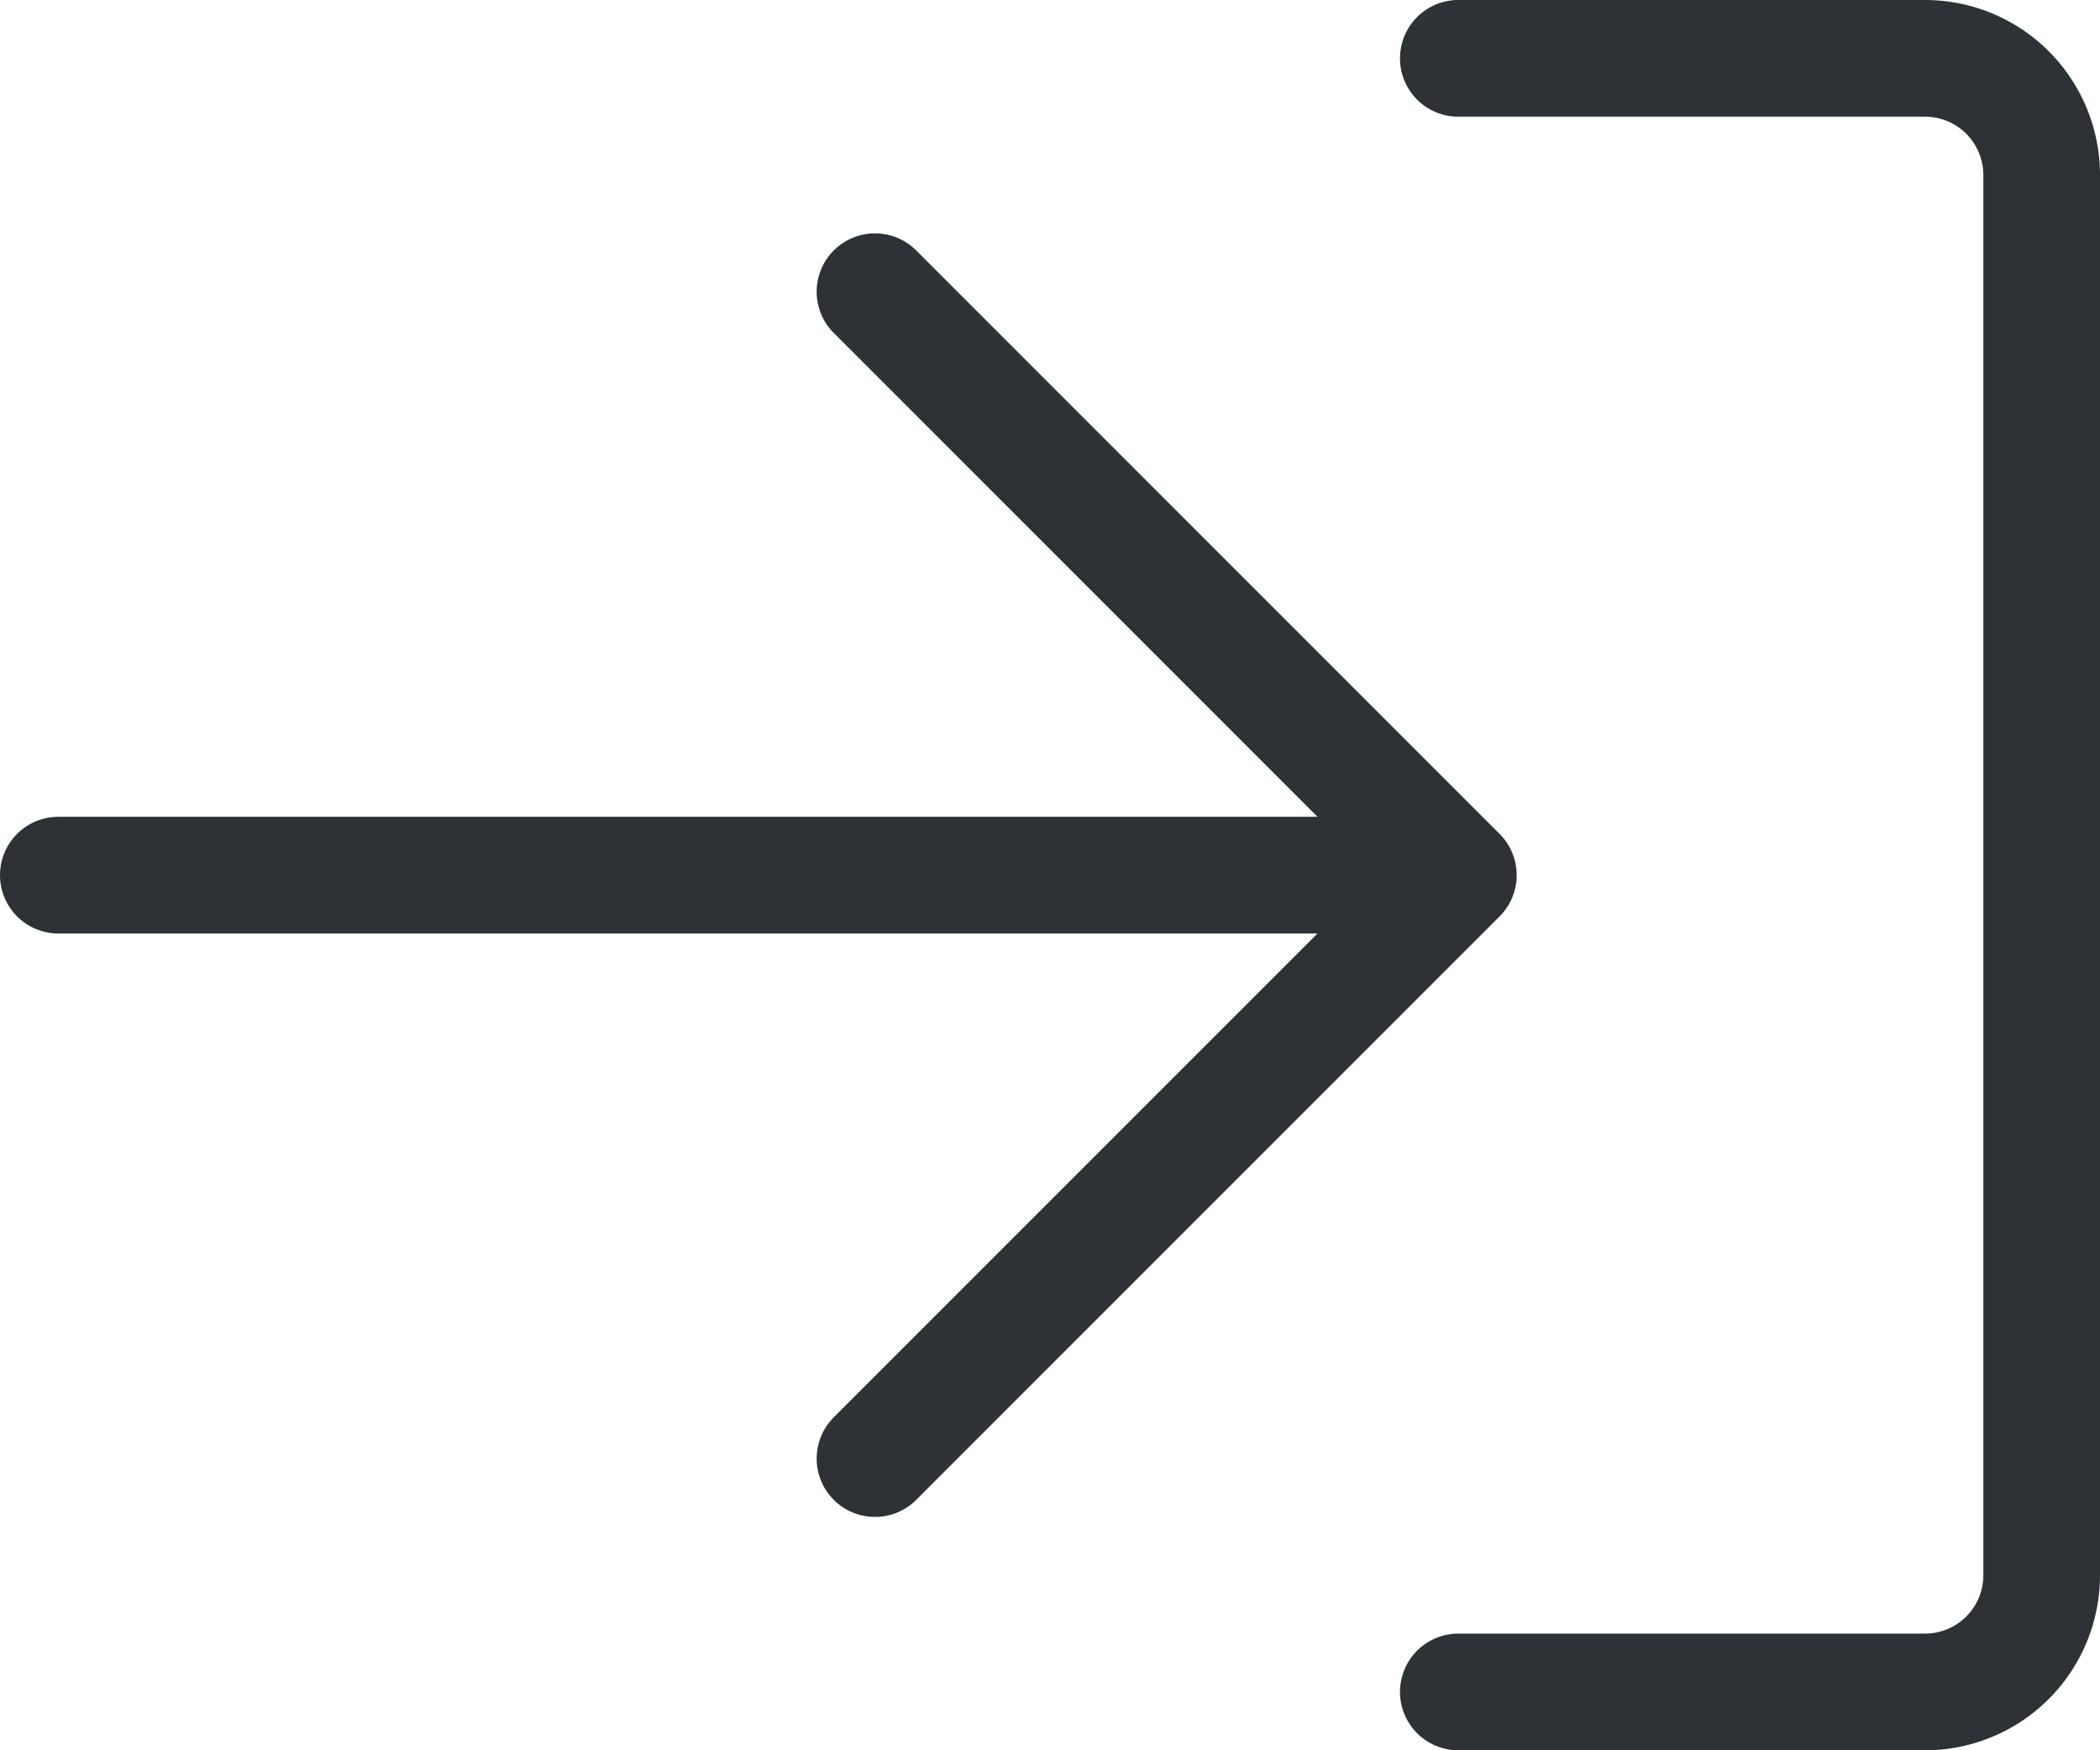
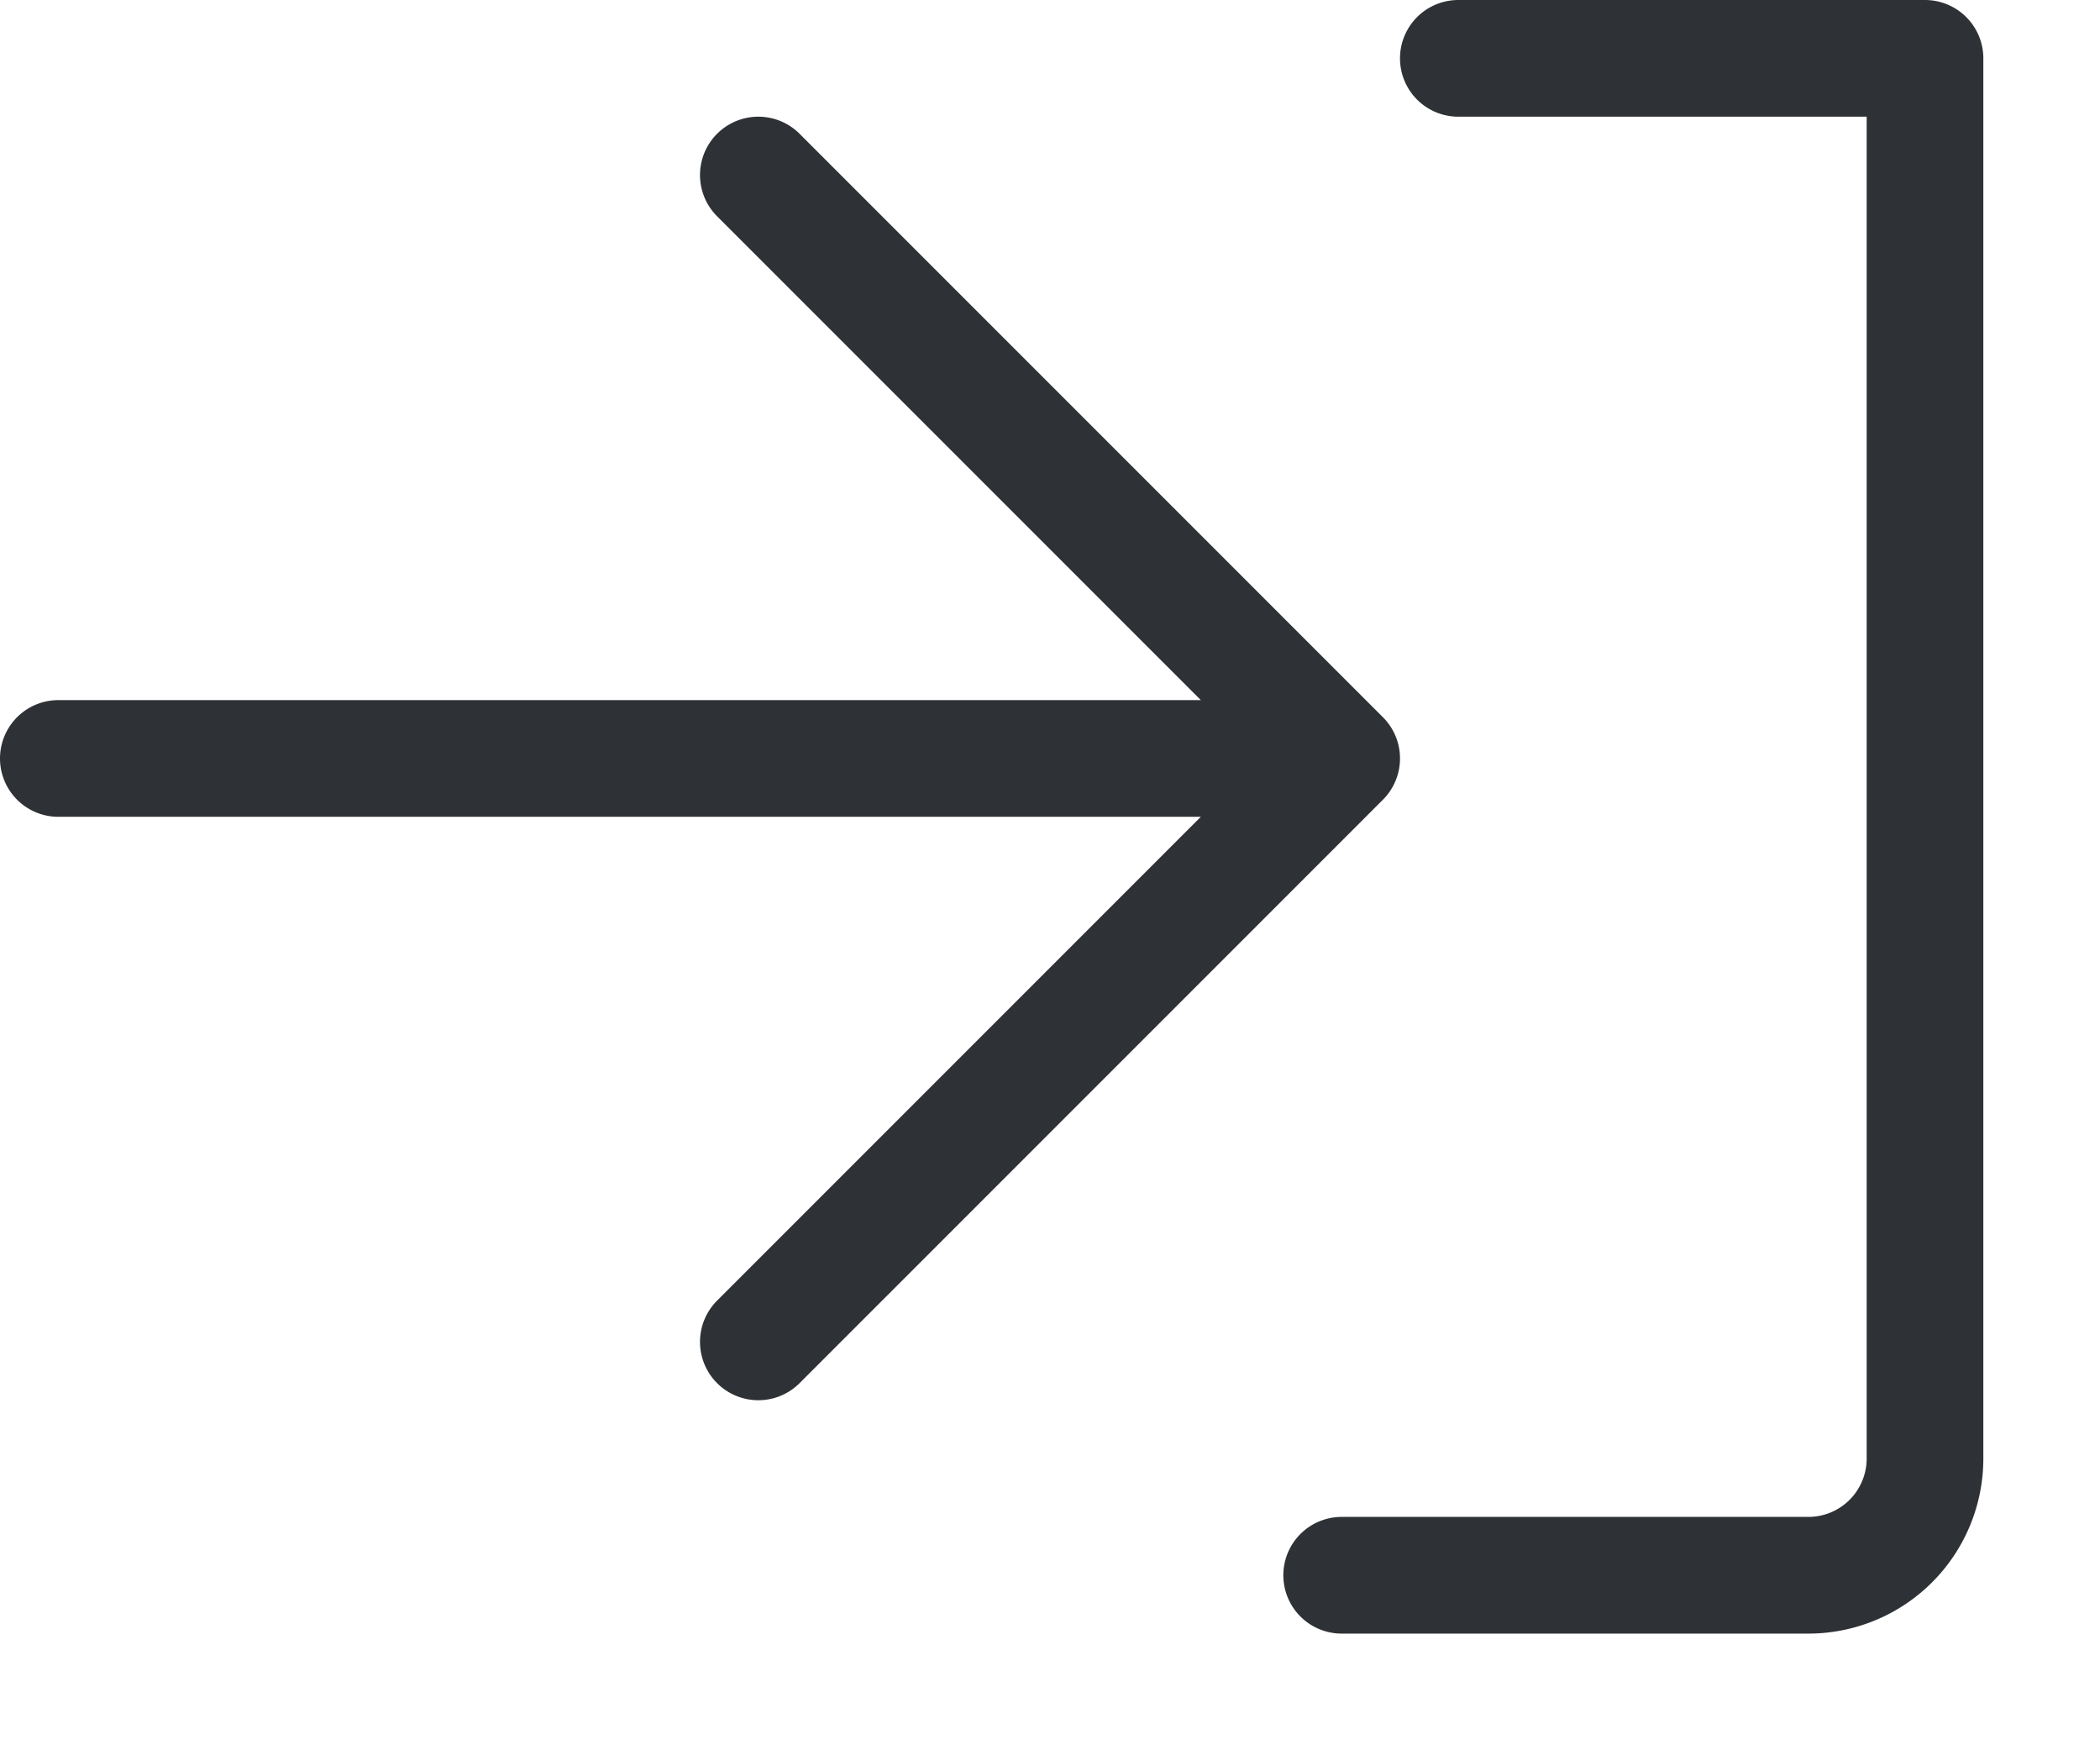
<svg xmlns="http://www.w3.org/2000/svg" width="18" height="15" viewBox="0 0 18 15">
-   <path fill="none" fill-rule="evenodd" stroke="#2E3135" stroke-linecap="round" stroke-linejoin="round" d="M12.5.5h4a1 1 0 0 1 1 1v12a1 1 0 0 1-1 1h-4m-5-2l5-5-5-5m4.5 5H.5" />
+   <path fill="none" fill-rule="evenodd" stroke="#2E3135" stroke-linecap="round" stroke-linejoin="round" d="M12.5.5h4v12a1 1 0 0 1-1 1h-4m-5-2l5-5-5-5m4.5 5H.5" />
</svg>